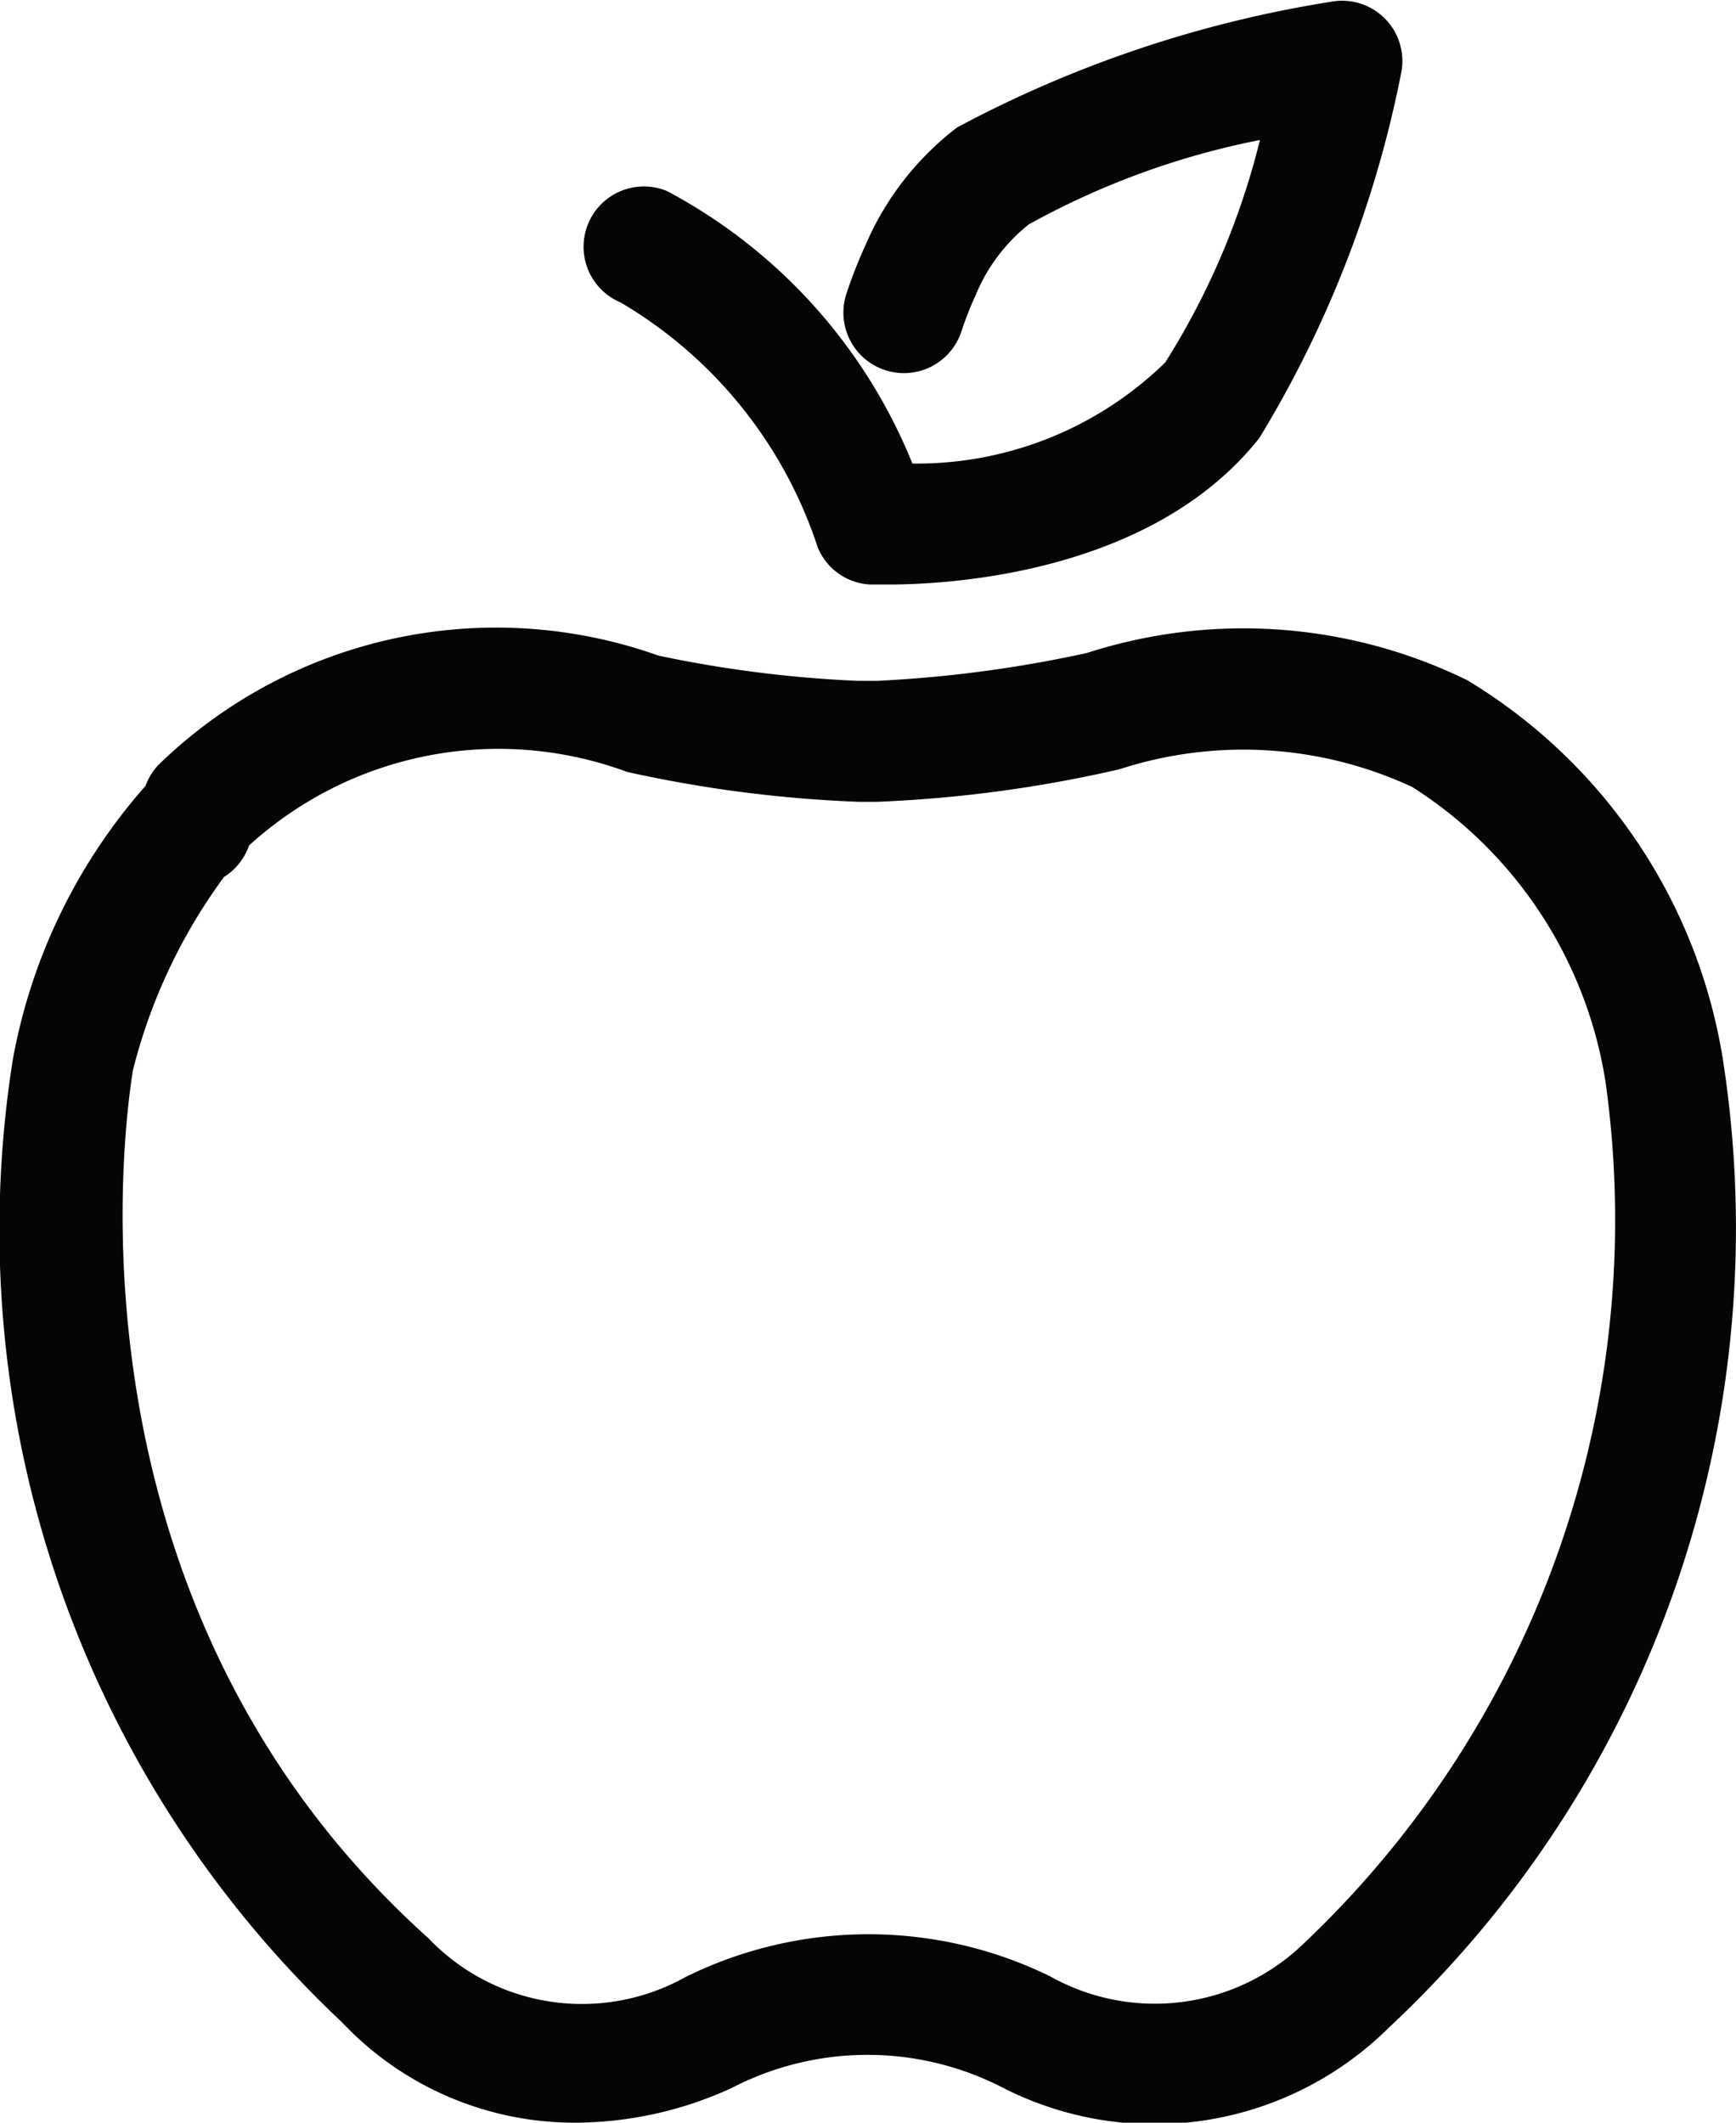
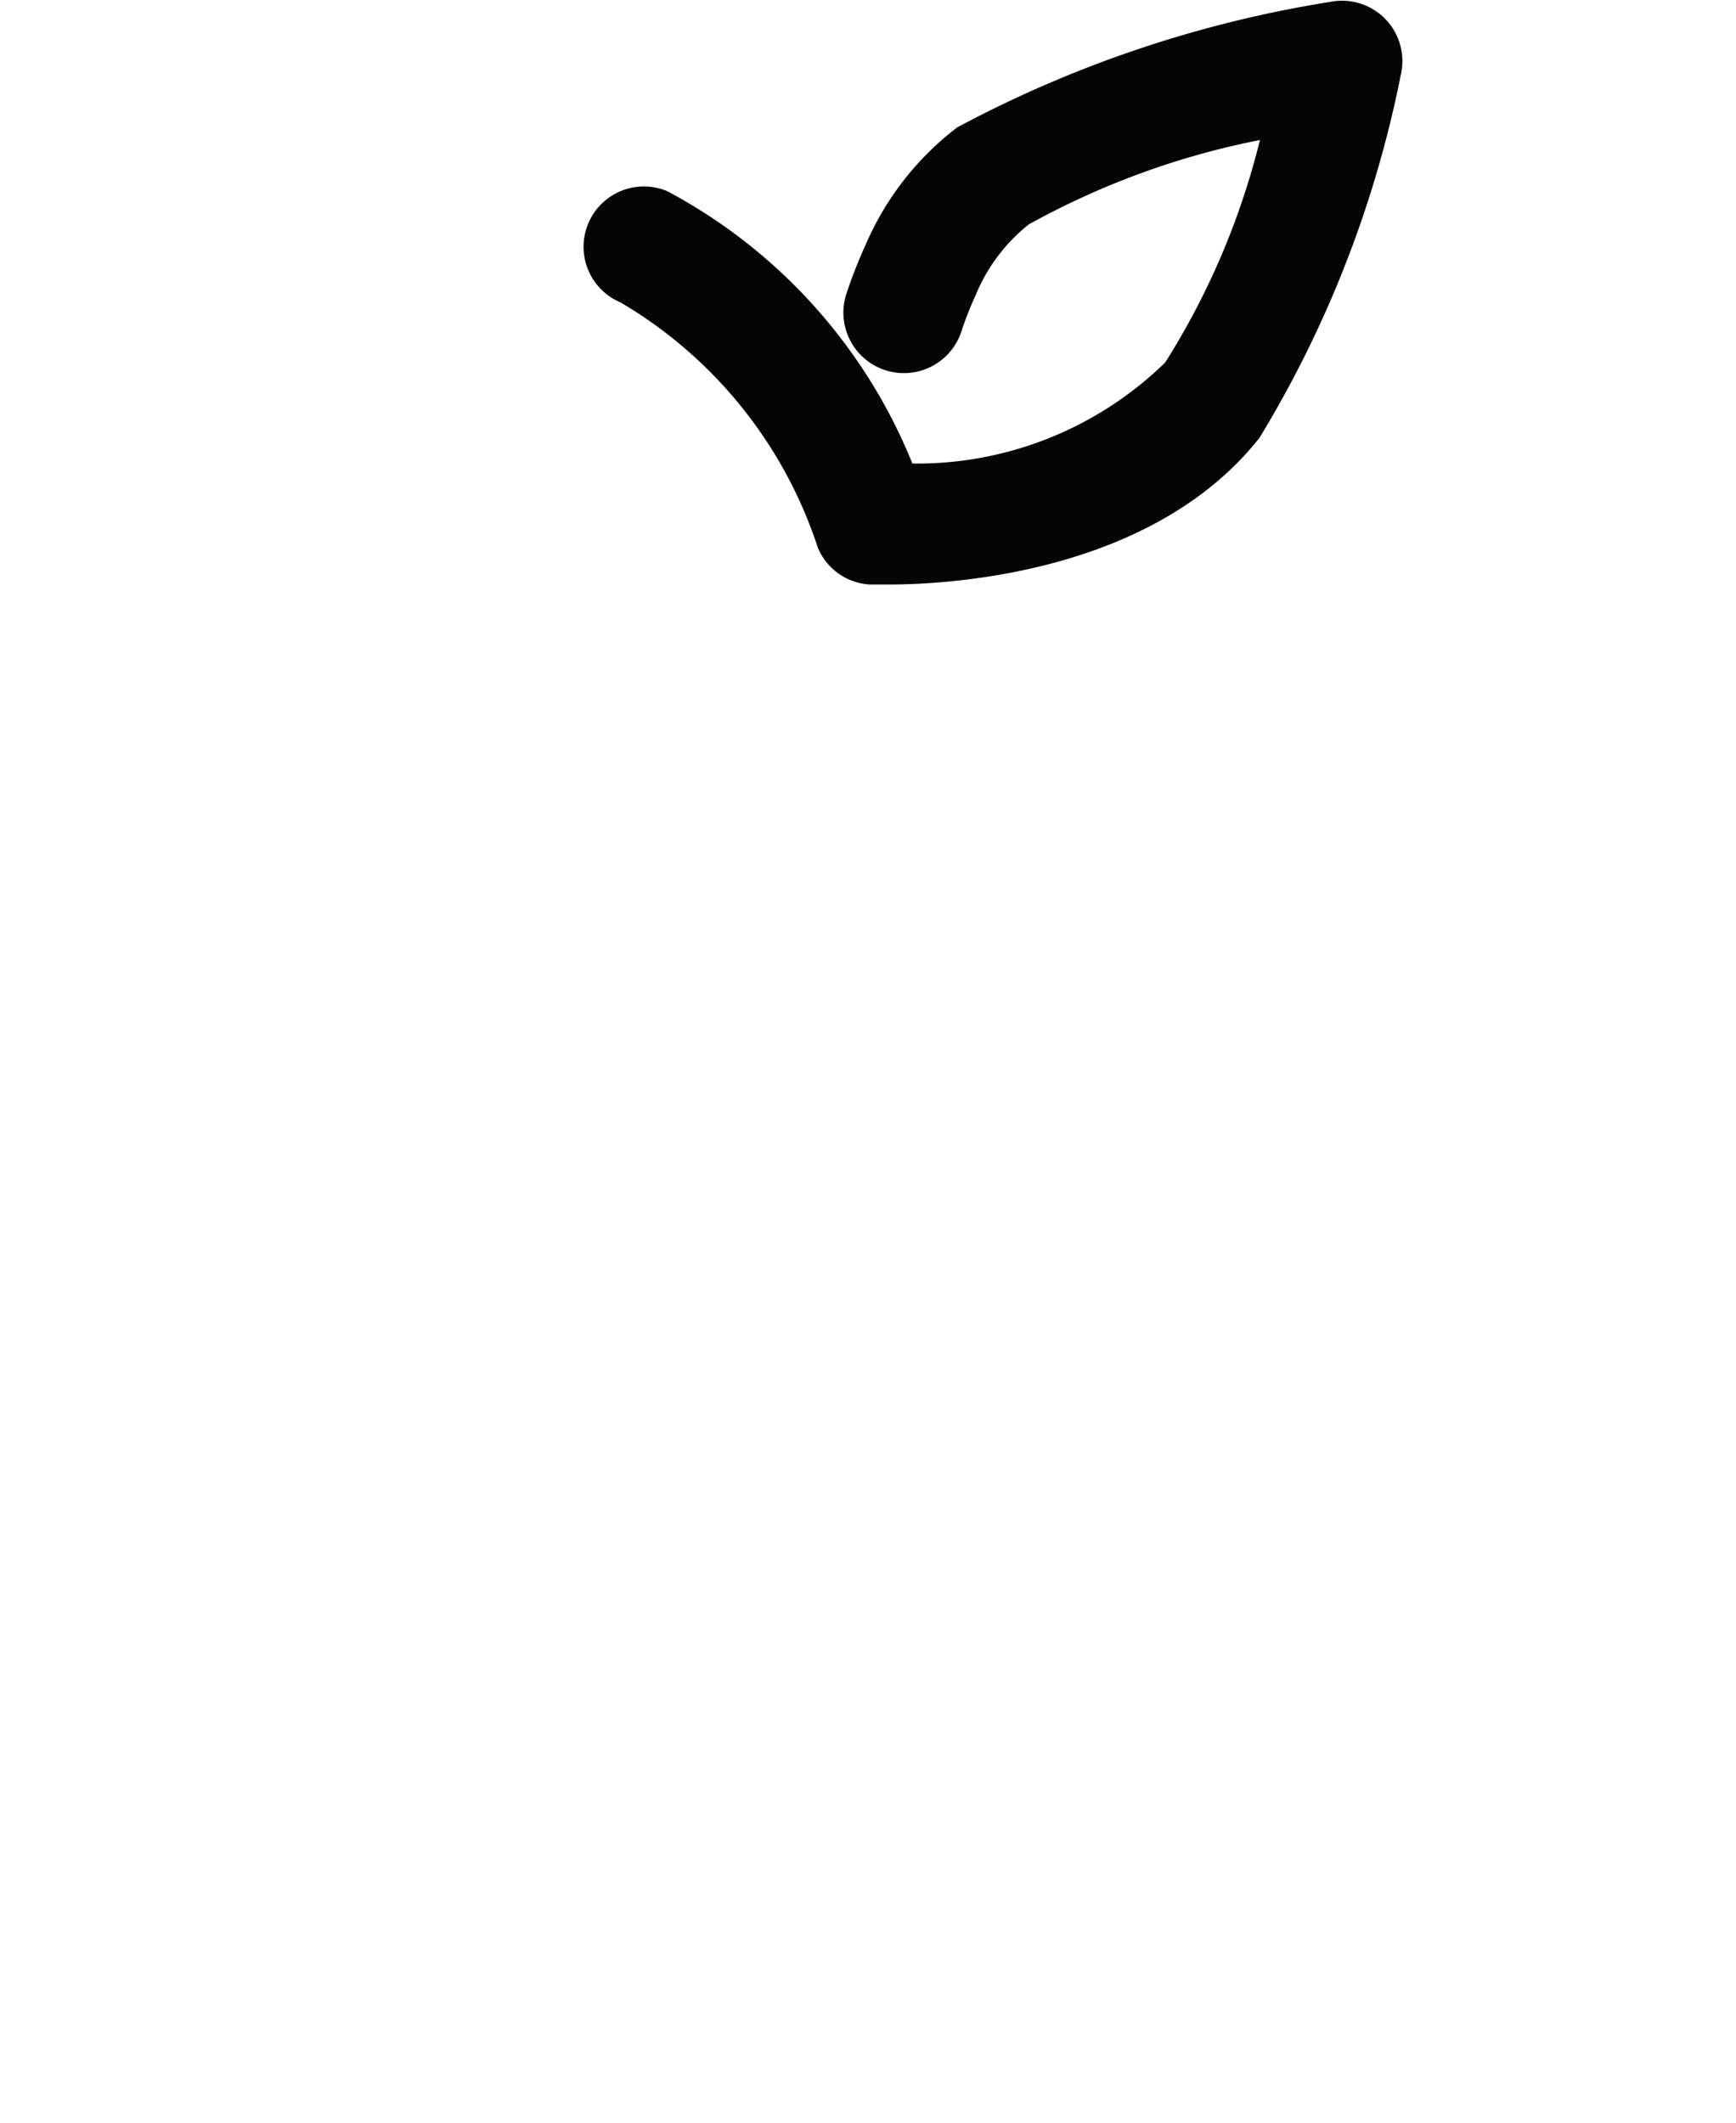
<svg xmlns="http://www.w3.org/2000/svg" width="19.63" height="24" viewBox="0 0 19.63 24">
  <g id="Group_548" data-name="Group 548" transform="translate(-282.827 -772.352)">
    <g id="Group_546" data-name="Group 546" transform="translate(282.827 779.452)">
-       <path id="Path_20727" data-name="Path 20727" d="M289.356,794.458a3.615,3.615,0,0,1-2.662-1.135,12.3,12.3,0,0,1-3.721-10.891,6.4,6.4,0,0,1,1.5-3.089.667.667,0,0,1,.145-.236,5.474,5.474,0,0,1,5.656-1.236,13.762,13.762,0,0,0,2.253.285h.218a14.3,14.3,0,0,0,2.372-.315,5.761,5.761,0,0,1,4.3.307,6.135,6.135,0,0,1,2.886,4.253,12.373,12.373,0,0,1-3.774,10.985,3.766,3.766,0,0,1-4.373.671,3.338,3.338,0,0,0-3.056.009A4.27,4.27,0,0,1,289.356,794.458Zm-4-14.079a6.255,6.255,0,0,0-1.027,2.184c-.023.183-1.028,5.884,3.342,9.809a2.4,2.4,0,0,0,2.906.44,4.669,4.669,0,0,1,4.122-.01,2.421,2.421,0,0,0,2.867-.367,11.262,11.262,0,0,0,3.415-9.748,4.837,4.837,0,0,0-2.185-3.331,4.533,4.533,0,0,0-3.312-.2,14.8,14.8,0,0,1-2.748.368h-.191a14.592,14.592,0,0,1-2.626-.338,4.187,4.187,0,0,0-4.276.832A.682.682,0,0,1,285.351,780.379Z" transform="translate(-282.827 -777.558)" fill="#050505" />
-     </g>
+       </g>
    <g id="Group_547" data-name="Group 547" transform="translate(289.438 772.352)">
      <path id="Path_20728" data-name="Path 20728" d="M291.105,778.961c-.11,0-.179,0-.2,0a.678.678,0,0,1-.595-.419,5.029,5.029,0,0,0-2.229-2.77.682.682,0,0,1,.526-1.259,6.058,6.058,0,0,1,2.773,3.08,4.019,4.019,0,0,0,2.859-1.143,8.538,8.538,0,0,0,1.071-2.515,8.957,8.957,0,0,0-2.615.955,1.989,1.989,0,0,0-.6.8,3.828,3.828,0,0,0-.161.41.682.682,0,1,1-1.3-.427,5.385,5.385,0,0,1,.218-.555,3.315,3.315,0,0,1,1.035-1.326,13.409,13.409,0,0,1,4.231-1.421.682.682,0,0,1,.787.816,12.627,12.627,0,0,1-1.6,4.115C294.09,778.84,291.794,778.961,291.105,778.961Z" transform="translate(-287.674 -772.352)" fill="#050505" />
    </g>
  </g>
</svg>